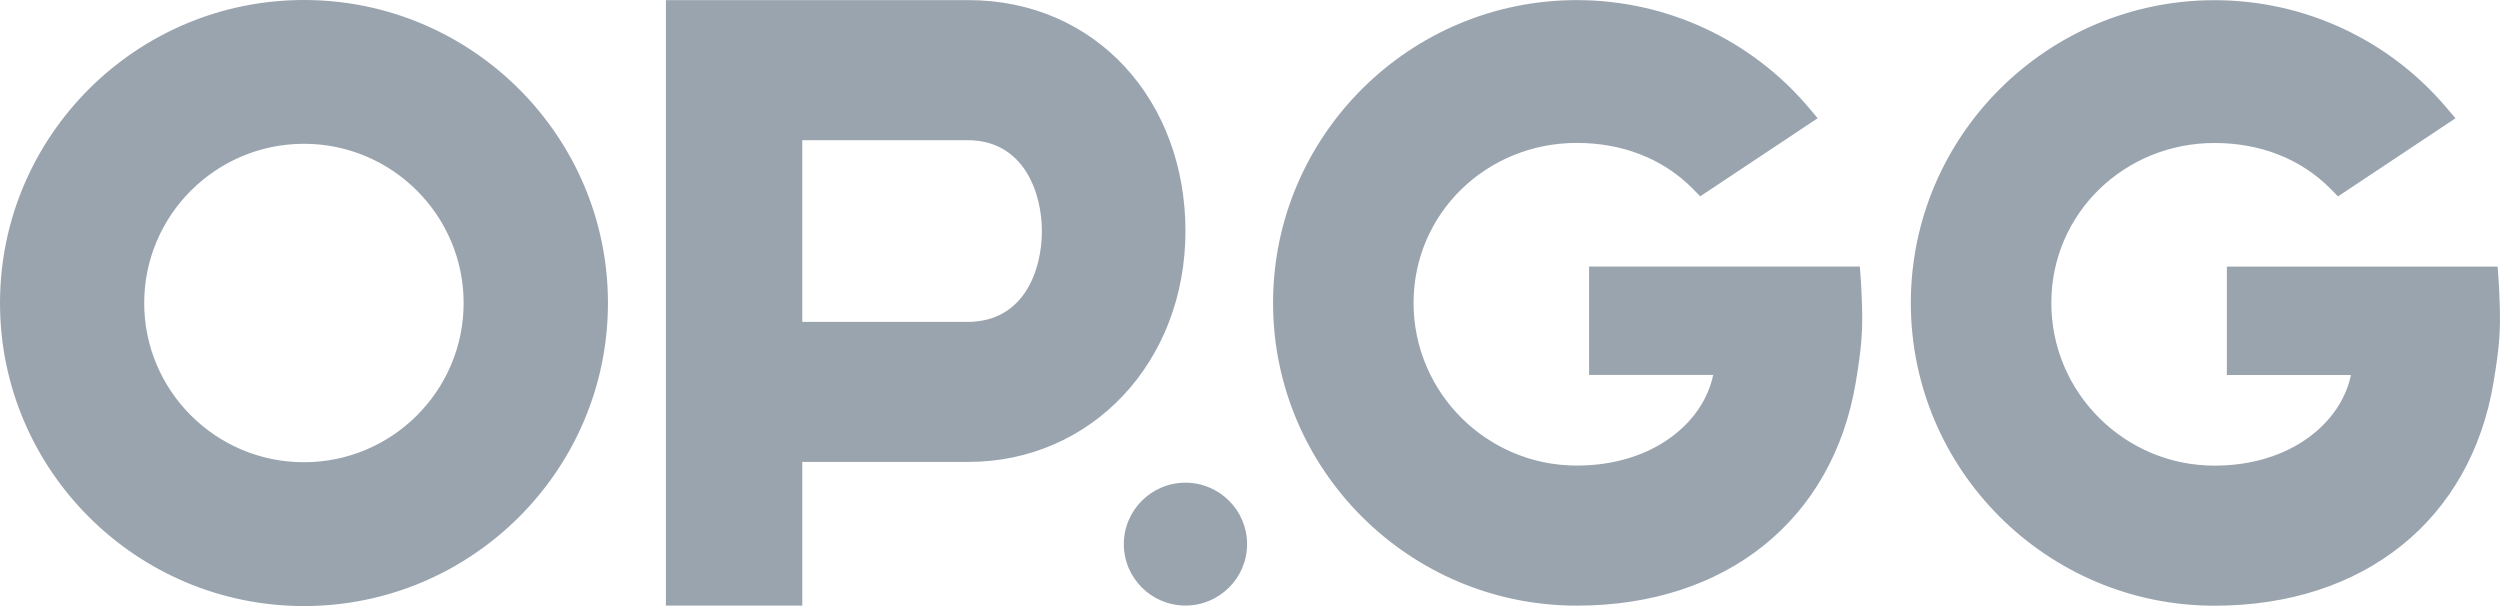
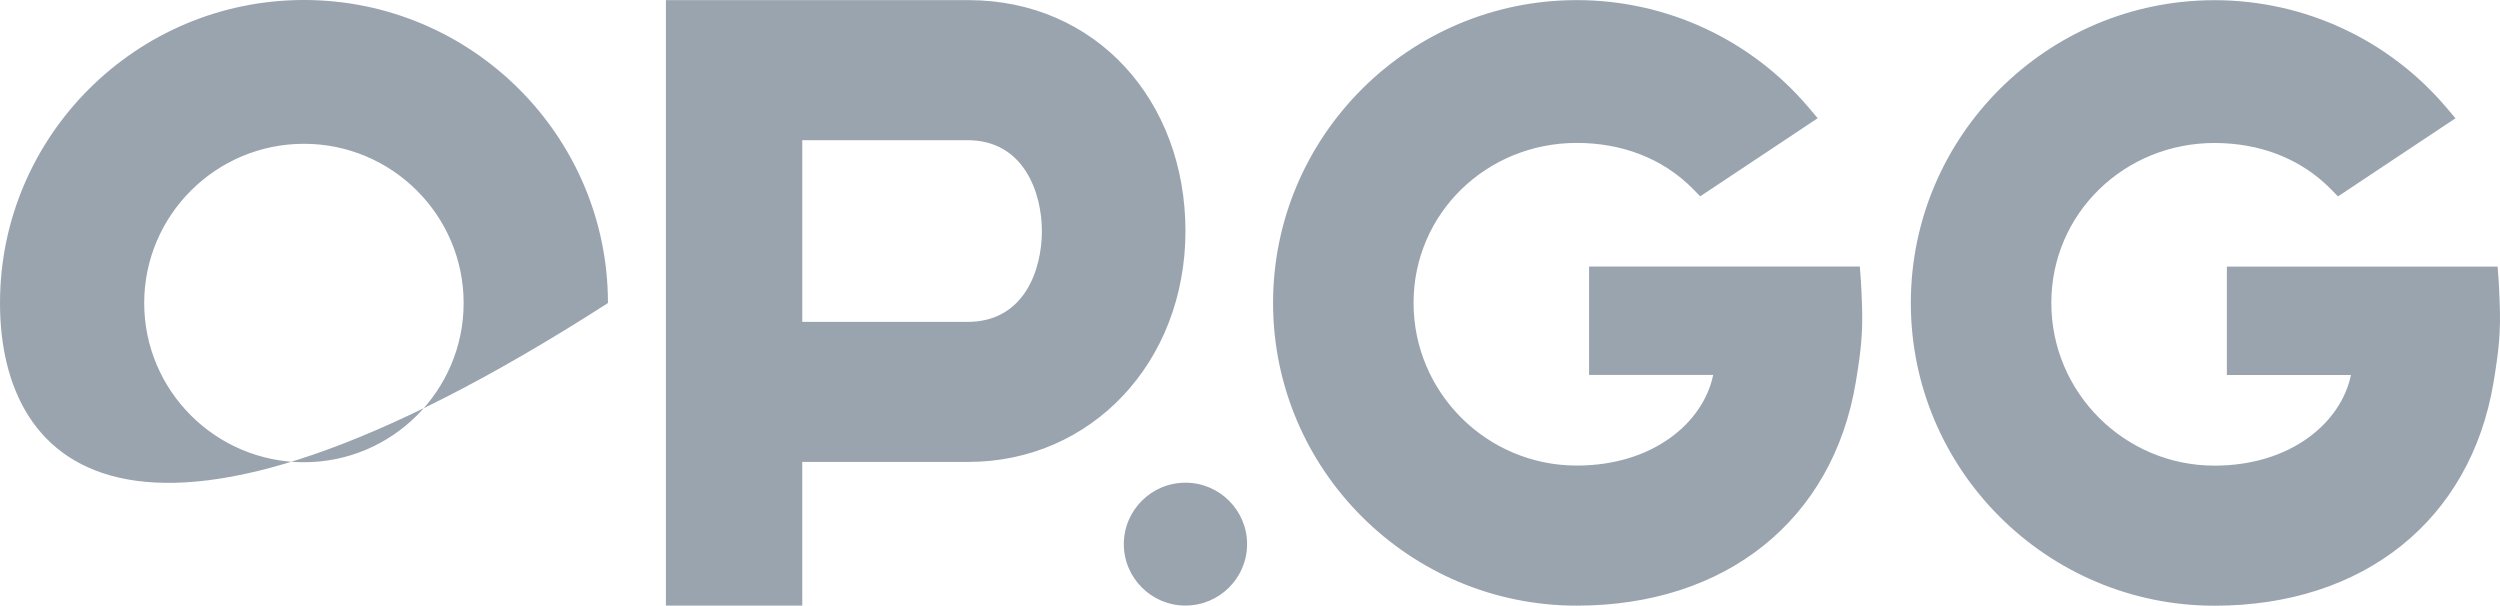
<svg xmlns="http://www.w3.org/2000/svg" width="66" height="16" viewBox="0 0 66 16">
  <g fill="none" fill-rule="evenodd">
    <g fill="#9aa4af" fill-rule="nonzero">
      <g>
-         <path d="M8.025 0c4.425 0 8.025 3.589 8.025 8s-3.6 8-8.025 8C3.6 16 0 12.411 0 8s3.6-8 8.025-8zm50.438.005c2.37 0 4.607 1.039 6.135 2.85l.227.268-.293.194-2.592 1.724-.217.144-.182-.186c-.82-.835-1.913-1.224-3.078-1.224-2.375 0-4.308 1.855-4.308 4.223s1.933 4.295 4.308 4.295c2.009 0 3.34-1.131 3.602-2.392h-3.276V7.039h7.148c.018.2.04.516.055.96.027.744-.013 1.2-.163 2.098-.608 3.635-3.43 5.894-7.366 5.894-4.42 0-8.017-3.585-8.017-7.993 0-4.407 3.596-7.993 8.017-7.993zM41.626.003c2.37 0 4.607 1.039 6.135 2.85l.226.268-.292.194-2.593 1.724-.216.144-.182-.186c-.82-.835-1.912-1.224-3.078-1.224-2.375 0-4.308 1.855-4.308 4.224 0 2.367 1.933 4.294 4.308 4.294 2.009 0 3.34-1.13 3.602-2.392h-3.276V7.037H49.1c.018.2.04.516.055.96.027.744-.013 1.2-.163 2.098-.608 3.635-3.43 5.894-7.366 5.894-4.42 0-8.017-3.585-8.017-7.992 0-4.408 3.597-7.994 8.017-7.994zm-16.066 0c3.38 0 5.736 2.657 5.736 6.096 0 3.458-2.478 6.096-5.736 6.096h-4.38v3.792h-3.6V.003zm5.736 12.74c.897 0 1.627.728 1.627 1.622 0 .894-.73 1.622-1.627 1.622s-1.627-.728-1.627-1.622c0-.894.73-1.622 1.627-1.622zM8.026 3.796C5.7 3.796 3.807 5.682 3.807 8c0 2.318 1.892 4.203 4.217 4.203 2.325 0 4.216-1.885 4.216-4.203 0-2.318-1.891-4.204-4.216-4.204zm17.516-.095H21.18v4.797h4.362c1.505 0 1.964-1.382 1.964-2.399 0-.986-.46-2.398-1.964-2.398z" transform="translate(-16 -12) translate(16 12)" />
+         <path d="M8.025 0c4.425 0 8.025 3.589 8.025 8C3.6 16 0 12.411 0 8s3.6-8 8.025-8zm50.438.005c2.37 0 4.607 1.039 6.135 2.85l.227.268-.293.194-2.592 1.724-.217.144-.182-.186c-.82-.835-1.913-1.224-3.078-1.224-2.375 0-4.308 1.855-4.308 4.223s1.933 4.295 4.308 4.295c2.009 0 3.34-1.131 3.602-2.392h-3.276V7.039h7.148c.018.2.04.516.055.96.027.744-.013 1.2-.163 2.098-.608 3.635-3.43 5.894-7.366 5.894-4.42 0-8.017-3.585-8.017-7.993 0-4.407 3.596-7.993 8.017-7.993zM41.626.003c2.37 0 4.607 1.039 6.135 2.85l.226.268-.292.194-2.593 1.724-.216.144-.182-.186c-.82-.835-1.912-1.224-3.078-1.224-2.375 0-4.308 1.855-4.308 4.224 0 2.367 1.933 4.294 4.308 4.294 2.009 0 3.34-1.13 3.602-2.392h-3.276V7.037H49.1c.018.2.04.516.055.96.027.744-.013 1.2-.163 2.098-.608 3.635-3.43 5.894-7.366 5.894-4.42 0-8.017-3.585-8.017-7.992 0-4.408 3.597-7.994 8.017-7.994zm-16.066 0c3.38 0 5.736 2.657 5.736 6.096 0 3.458-2.478 6.096-5.736 6.096h-4.38v3.792h-3.6V.003zm5.736 12.74c.897 0 1.627.728 1.627 1.622 0 .894-.73 1.622-1.627 1.622s-1.627-.728-1.627-1.622c0-.894.73-1.622 1.627-1.622zM8.026 3.796C5.7 3.796 3.807 5.682 3.807 8c0 2.318 1.892 4.203 4.217 4.203 2.325 0 4.216-1.885 4.216-4.203 0-2.318-1.891-4.204-4.216-4.204zm17.516-.095H21.18v4.797h4.362c1.505 0 1.964-1.382 1.964-2.399 0-.986-.46-2.398-1.964-2.398z" transform="translate(-16 -12) translate(16 12)" />
      </g>
    </g>
  </g>
</svg>